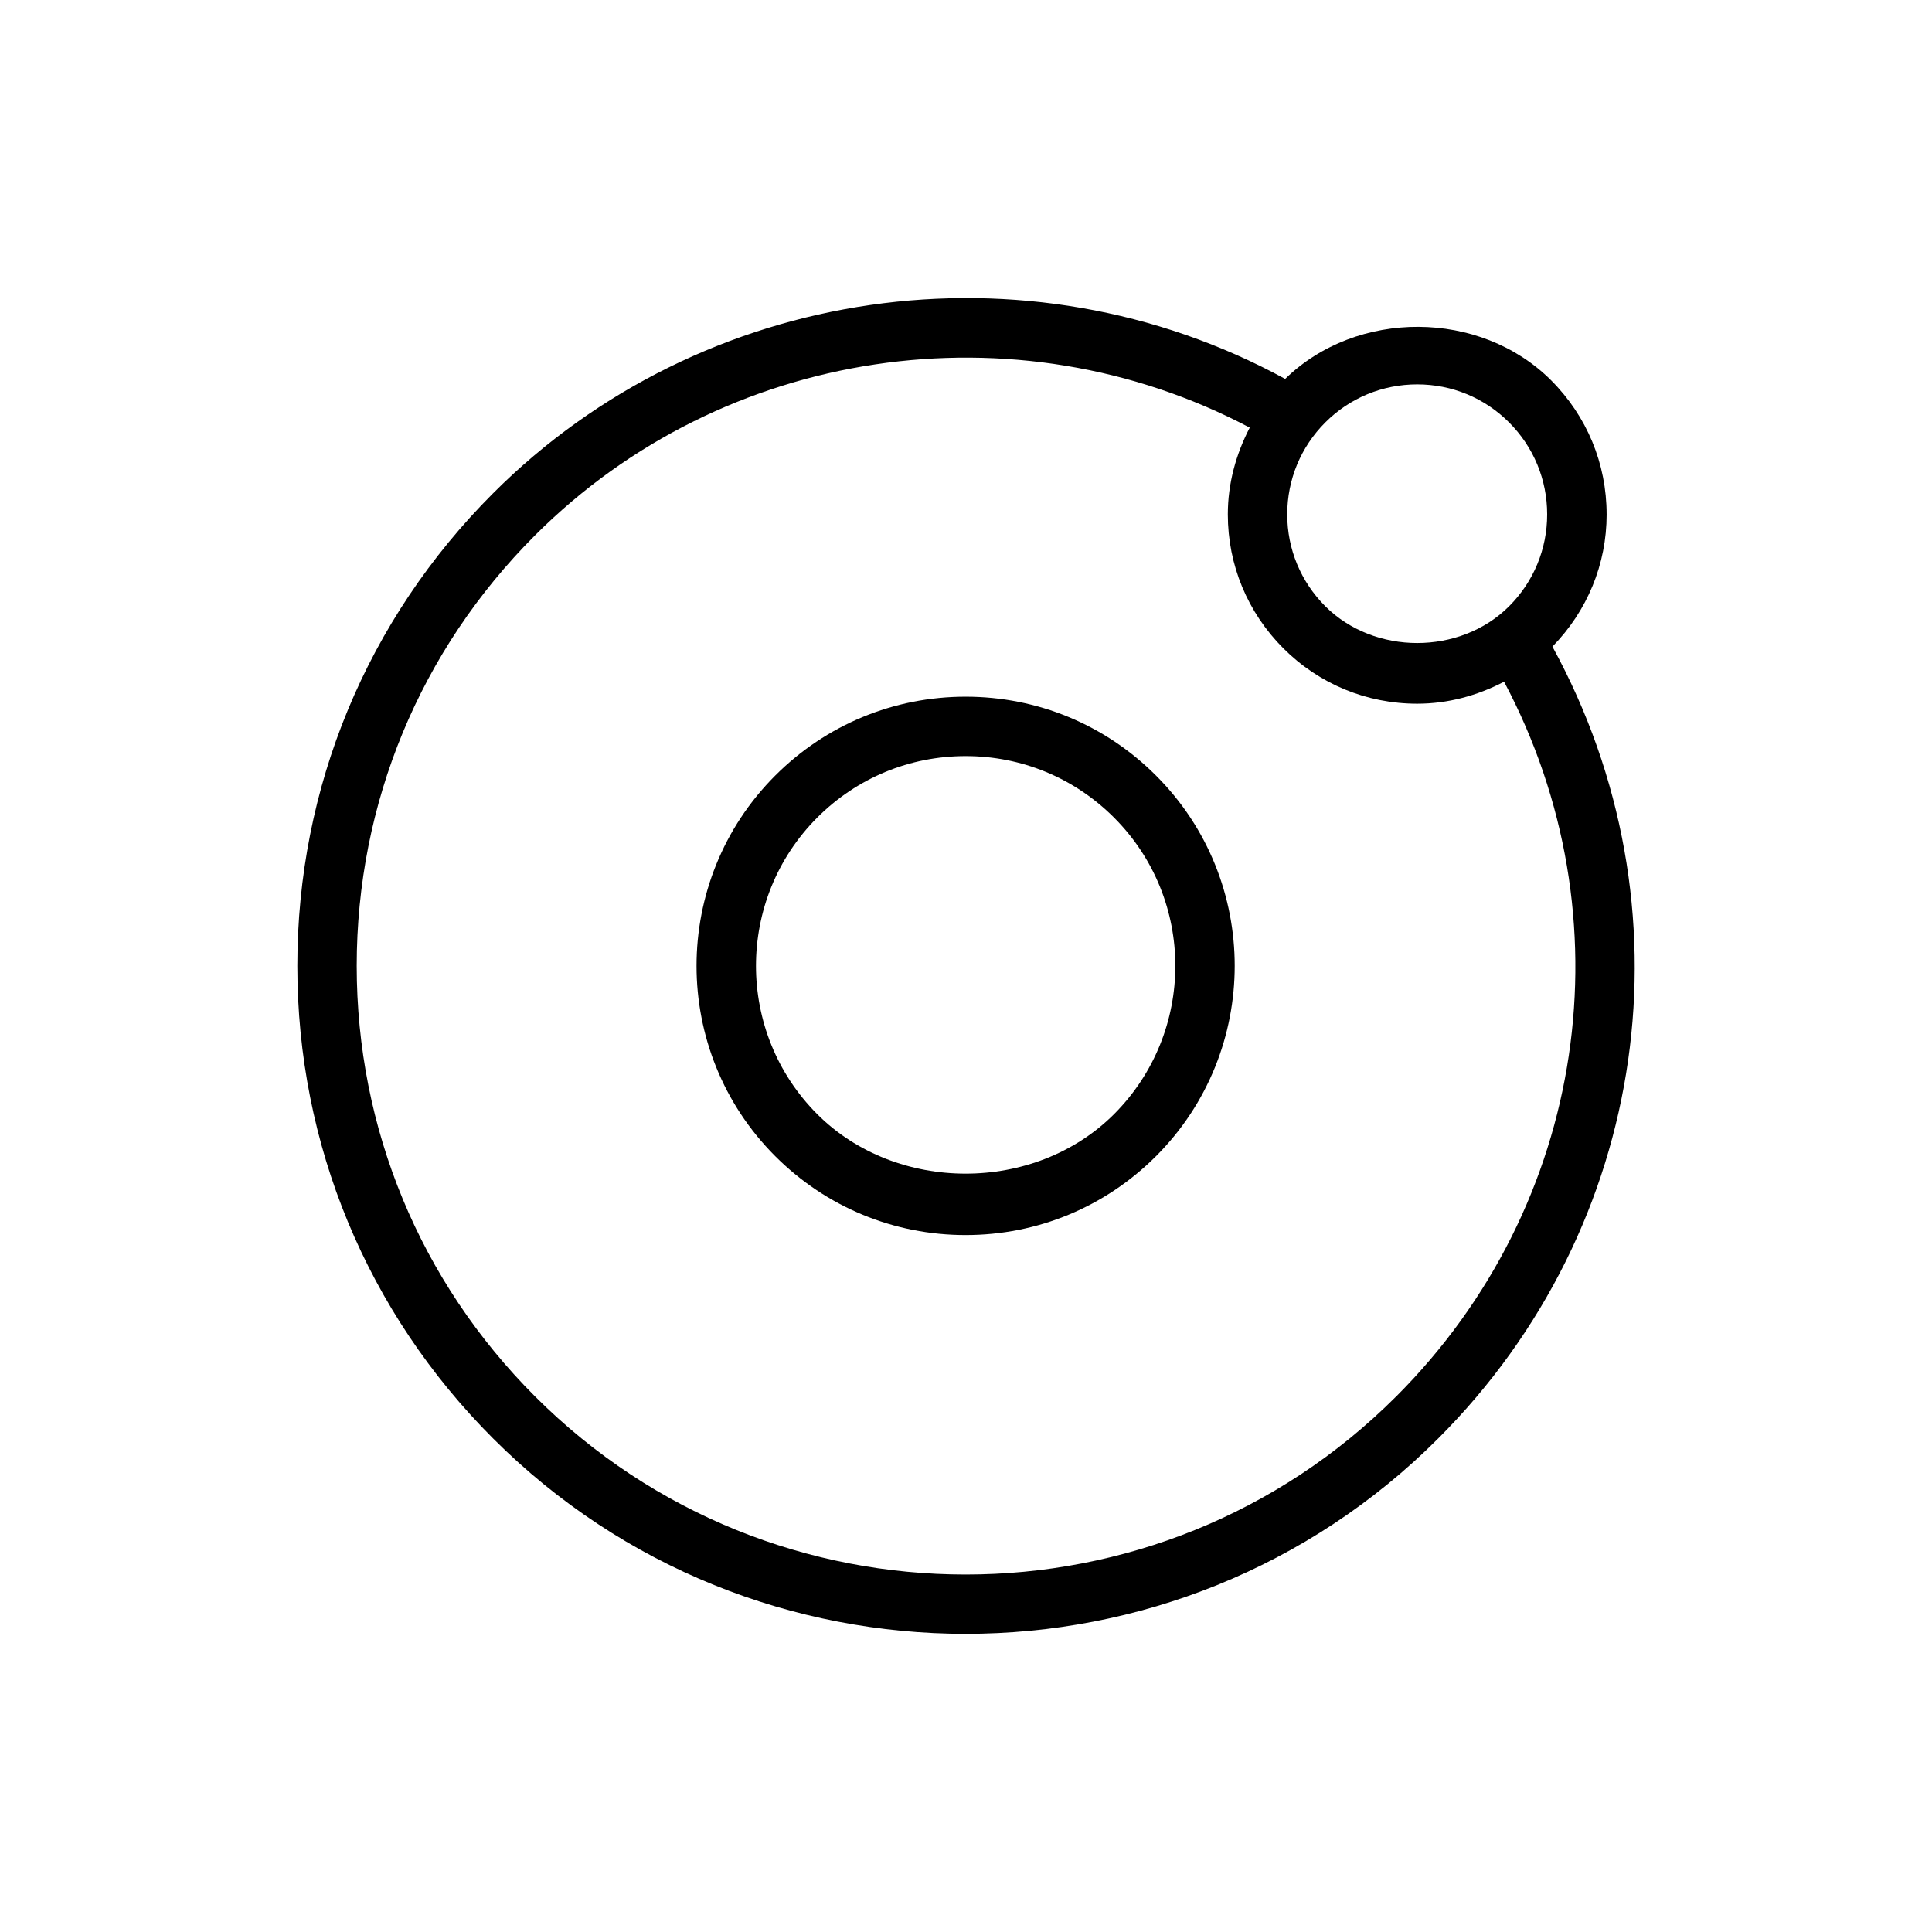
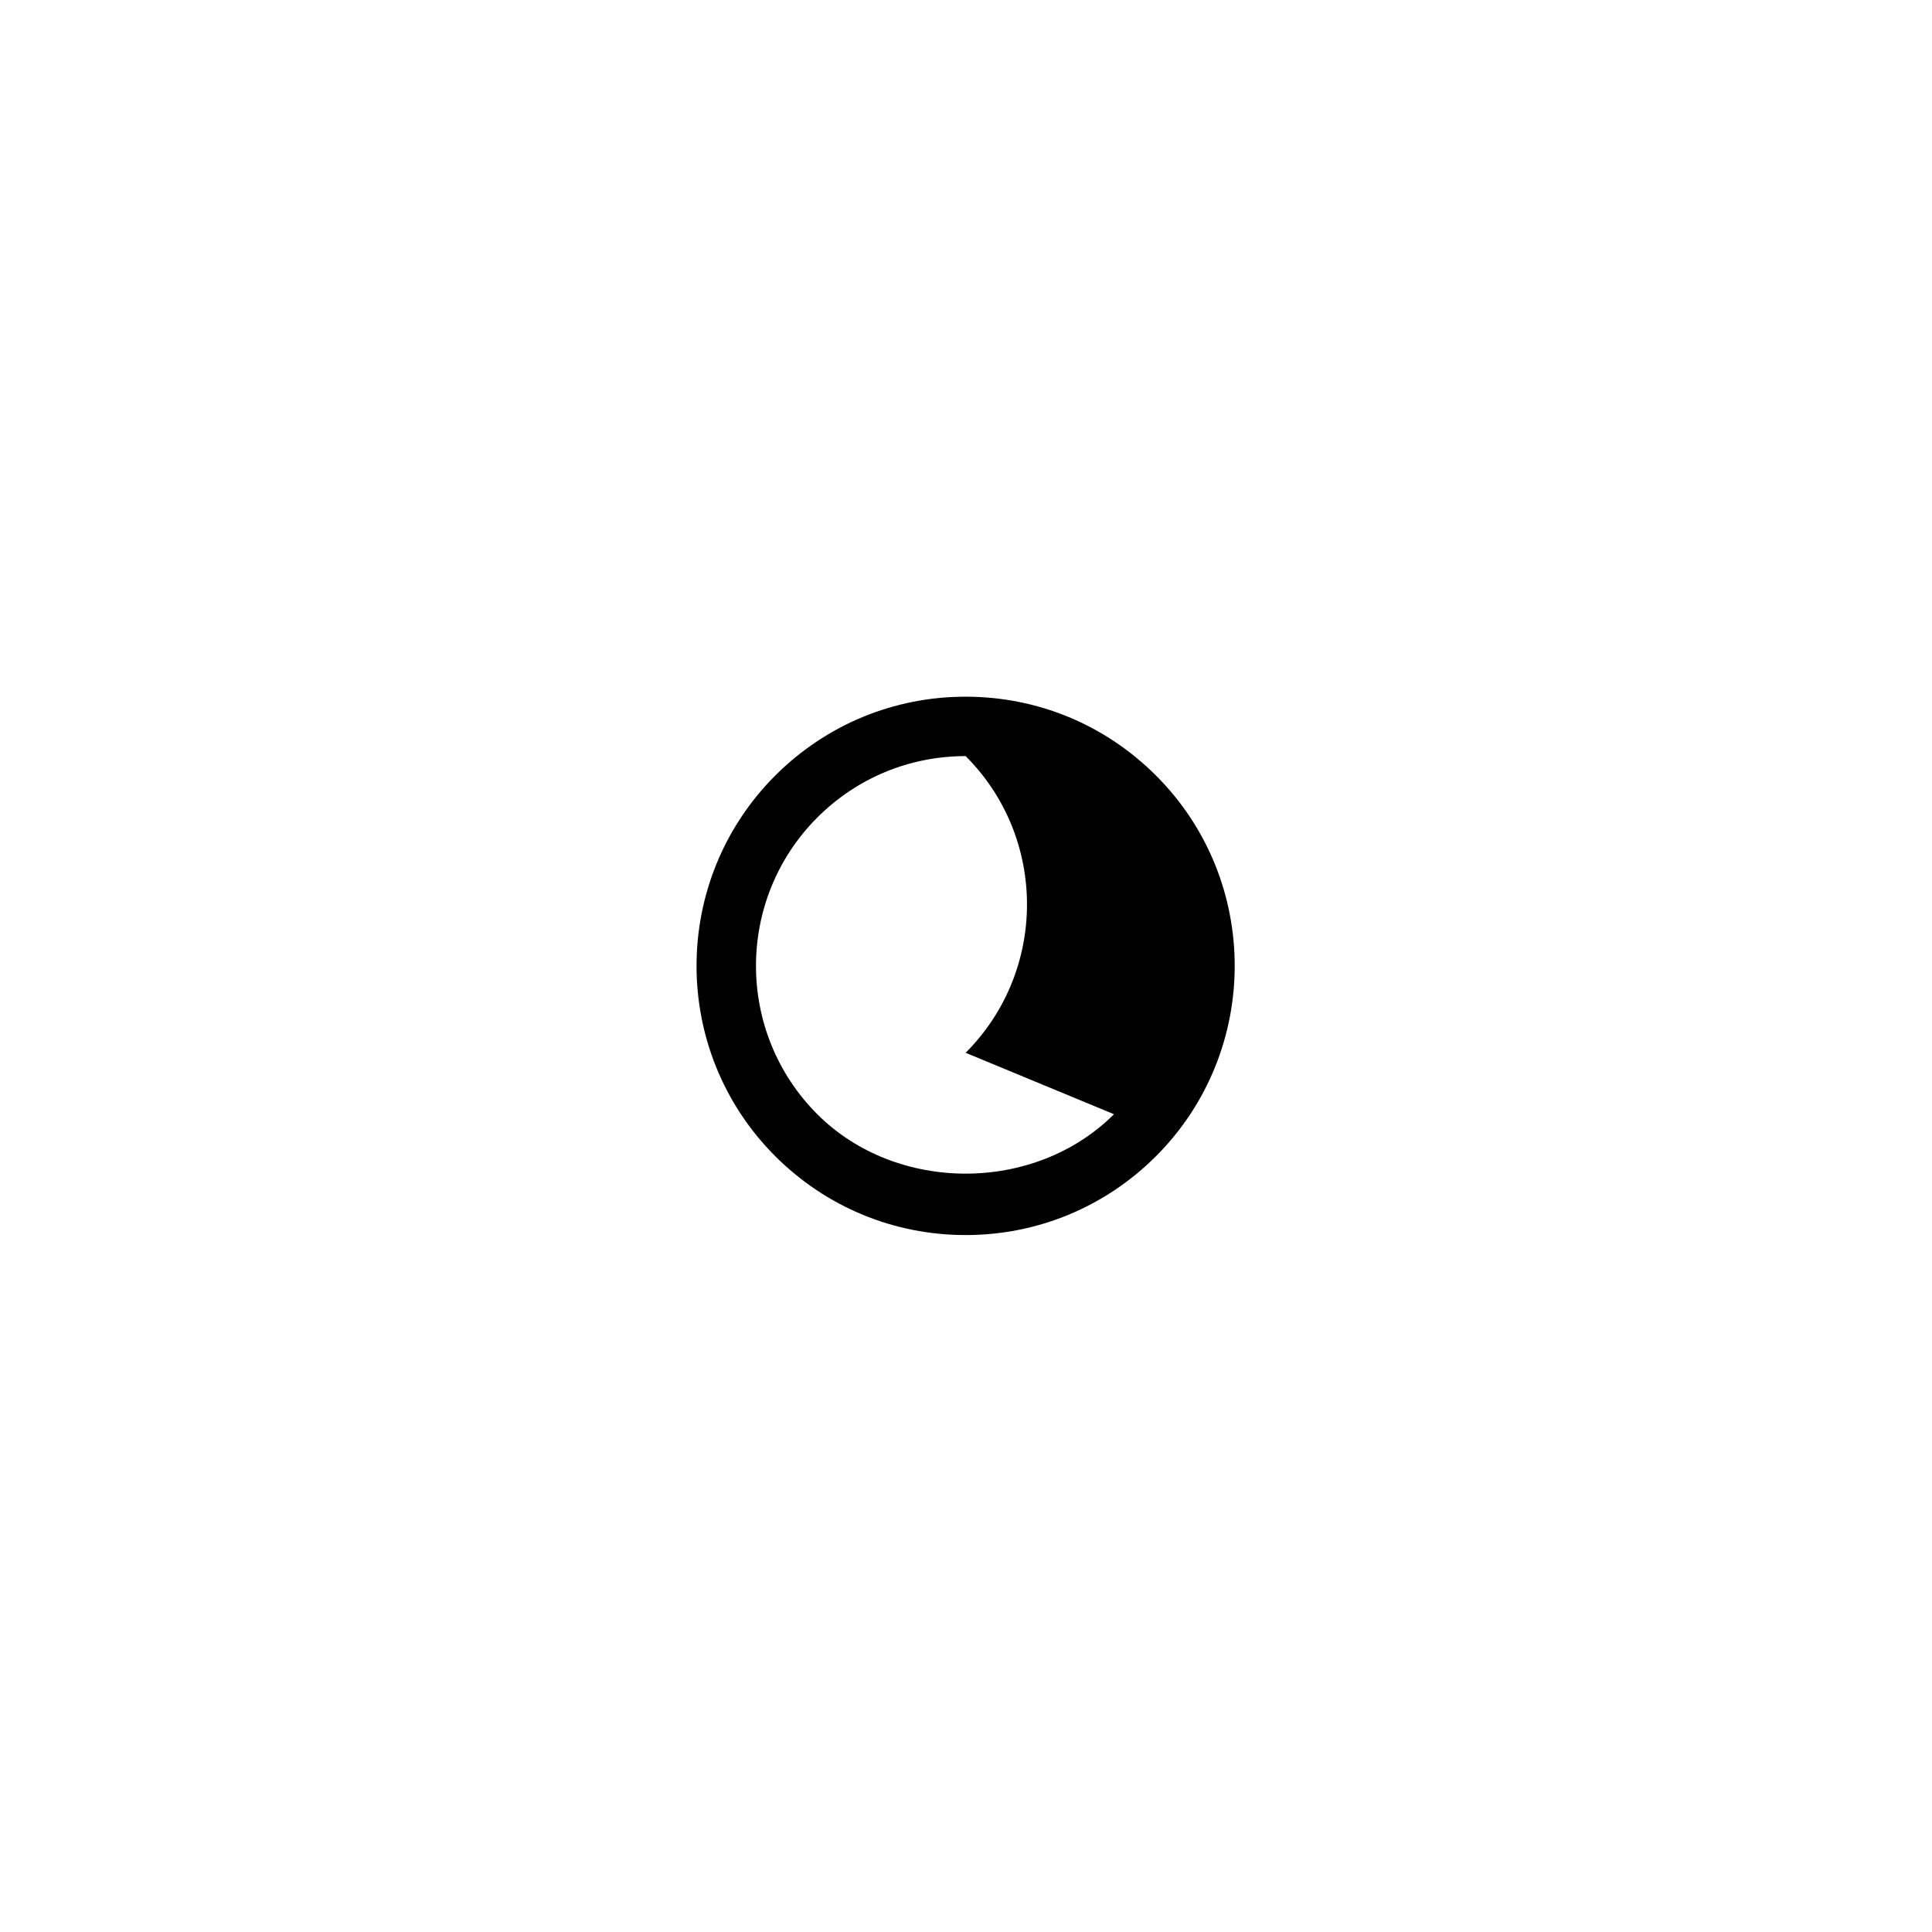
<svg xmlns="http://www.w3.org/2000/svg" fill="#000000" width="800px" height="800px" version="1.1" viewBox="144 144 512 512">
  <g>
-     <path d="m399.9 328.63c-19.051 0-36.969 7.43-50.445 20.891-27.82 27.82-27.82 73.082 0 100.89 13.477 13.461 31.395 20.891 50.445 20.891 19.051 0 36.969-7.43 50.445-20.891 27.82-27.836 27.82-73.102 0-100.89-13.477-13.473-31.395-20.891-50.445-20.891zm39.316 110.65c-21.02 21.004-57.641 20.988-78.625 0-21.664-21.68-21.664-56.945 0-78.625 10.5-10.5 24.465-16.281 39.312-16.281s28.812 5.777 39.312 16.281c21.68 21.66 21.68 56.93 0 78.625z" />
-     <path d="m569.77 280.3c0-13.43-5.227-26.008-14.703-35.504-18.812-18.797-51.469-18.895-70.484-0.379-68.504-37.344-154.61-25.016-209.91 30.309-33.457 33.457-51.875 77.918-51.875 125.24 0 47.312 18.422 91.789 51.875 125.24 34.527 34.527 79.887 51.781 125.24 51.781 45.359 0 90.703-17.254 125.23-51.781 56.207-56.207 67.902-141.05 30.262-209.85 9.238-9.445 14.371-21.832 14.371-35.059zm-50.191-34.434c9.195 0 17.84 3.574 24.34 10.078 6.504 6.504 10.094 15.16 10.094 24.371 0 9.195-3.59 17.855-10.094 24.355-13.004 12.988-35.691 12.973-48.695 0-6.504-6.504-10.094-15.16-10.094-24.355 0-9.211 3.59-17.871 10.094-24.371 6.504-6.504 15.16-10.078 24.355-10.078zm-5.574 268.21c-62.914 62.93-165.28 62.914-228.21 0-30.48-30.48-47.262-71.004-47.262-114.11 0-43.105 16.781-83.633 47.262-114.11 49.879-49.895 127.26-61.34 189.4-28.527-3.652 7.039-5.809 14.801-5.809 22.984 0 13.414 5.227 25.992 14.703 35.488 9.477 9.477 22.074 14.688 35.488 14.688 8.188 0 15.965-2.156 23.02-5.824 33.125 62.367 22.133 138.69-28.594 189.42z" />
+     <path d="m399.9 328.63c-19.051 0-36.969 7.43-50.445 20.891-27.82 27.82-27.82 73.082 0 100.89 13.477 13.461 31.395 20.891 50.445 20.891 19.051 0 36.969-7.43 50.445-20.891 27.82-27.836 27.82-73.102 0-100.89-13.477-13.473-31.395-20.891-50.445-20.891zm39.316 110.65c-21.02 21.004-57.641 20.988-78.625 0-21.664-21.68-21.664-56.945 0-78.625 10.5-10.5 24.465-16.281 39.312-16.281c21.68 21.66 21.68 56.93 0 78.625z" />
  </g>
</svg>